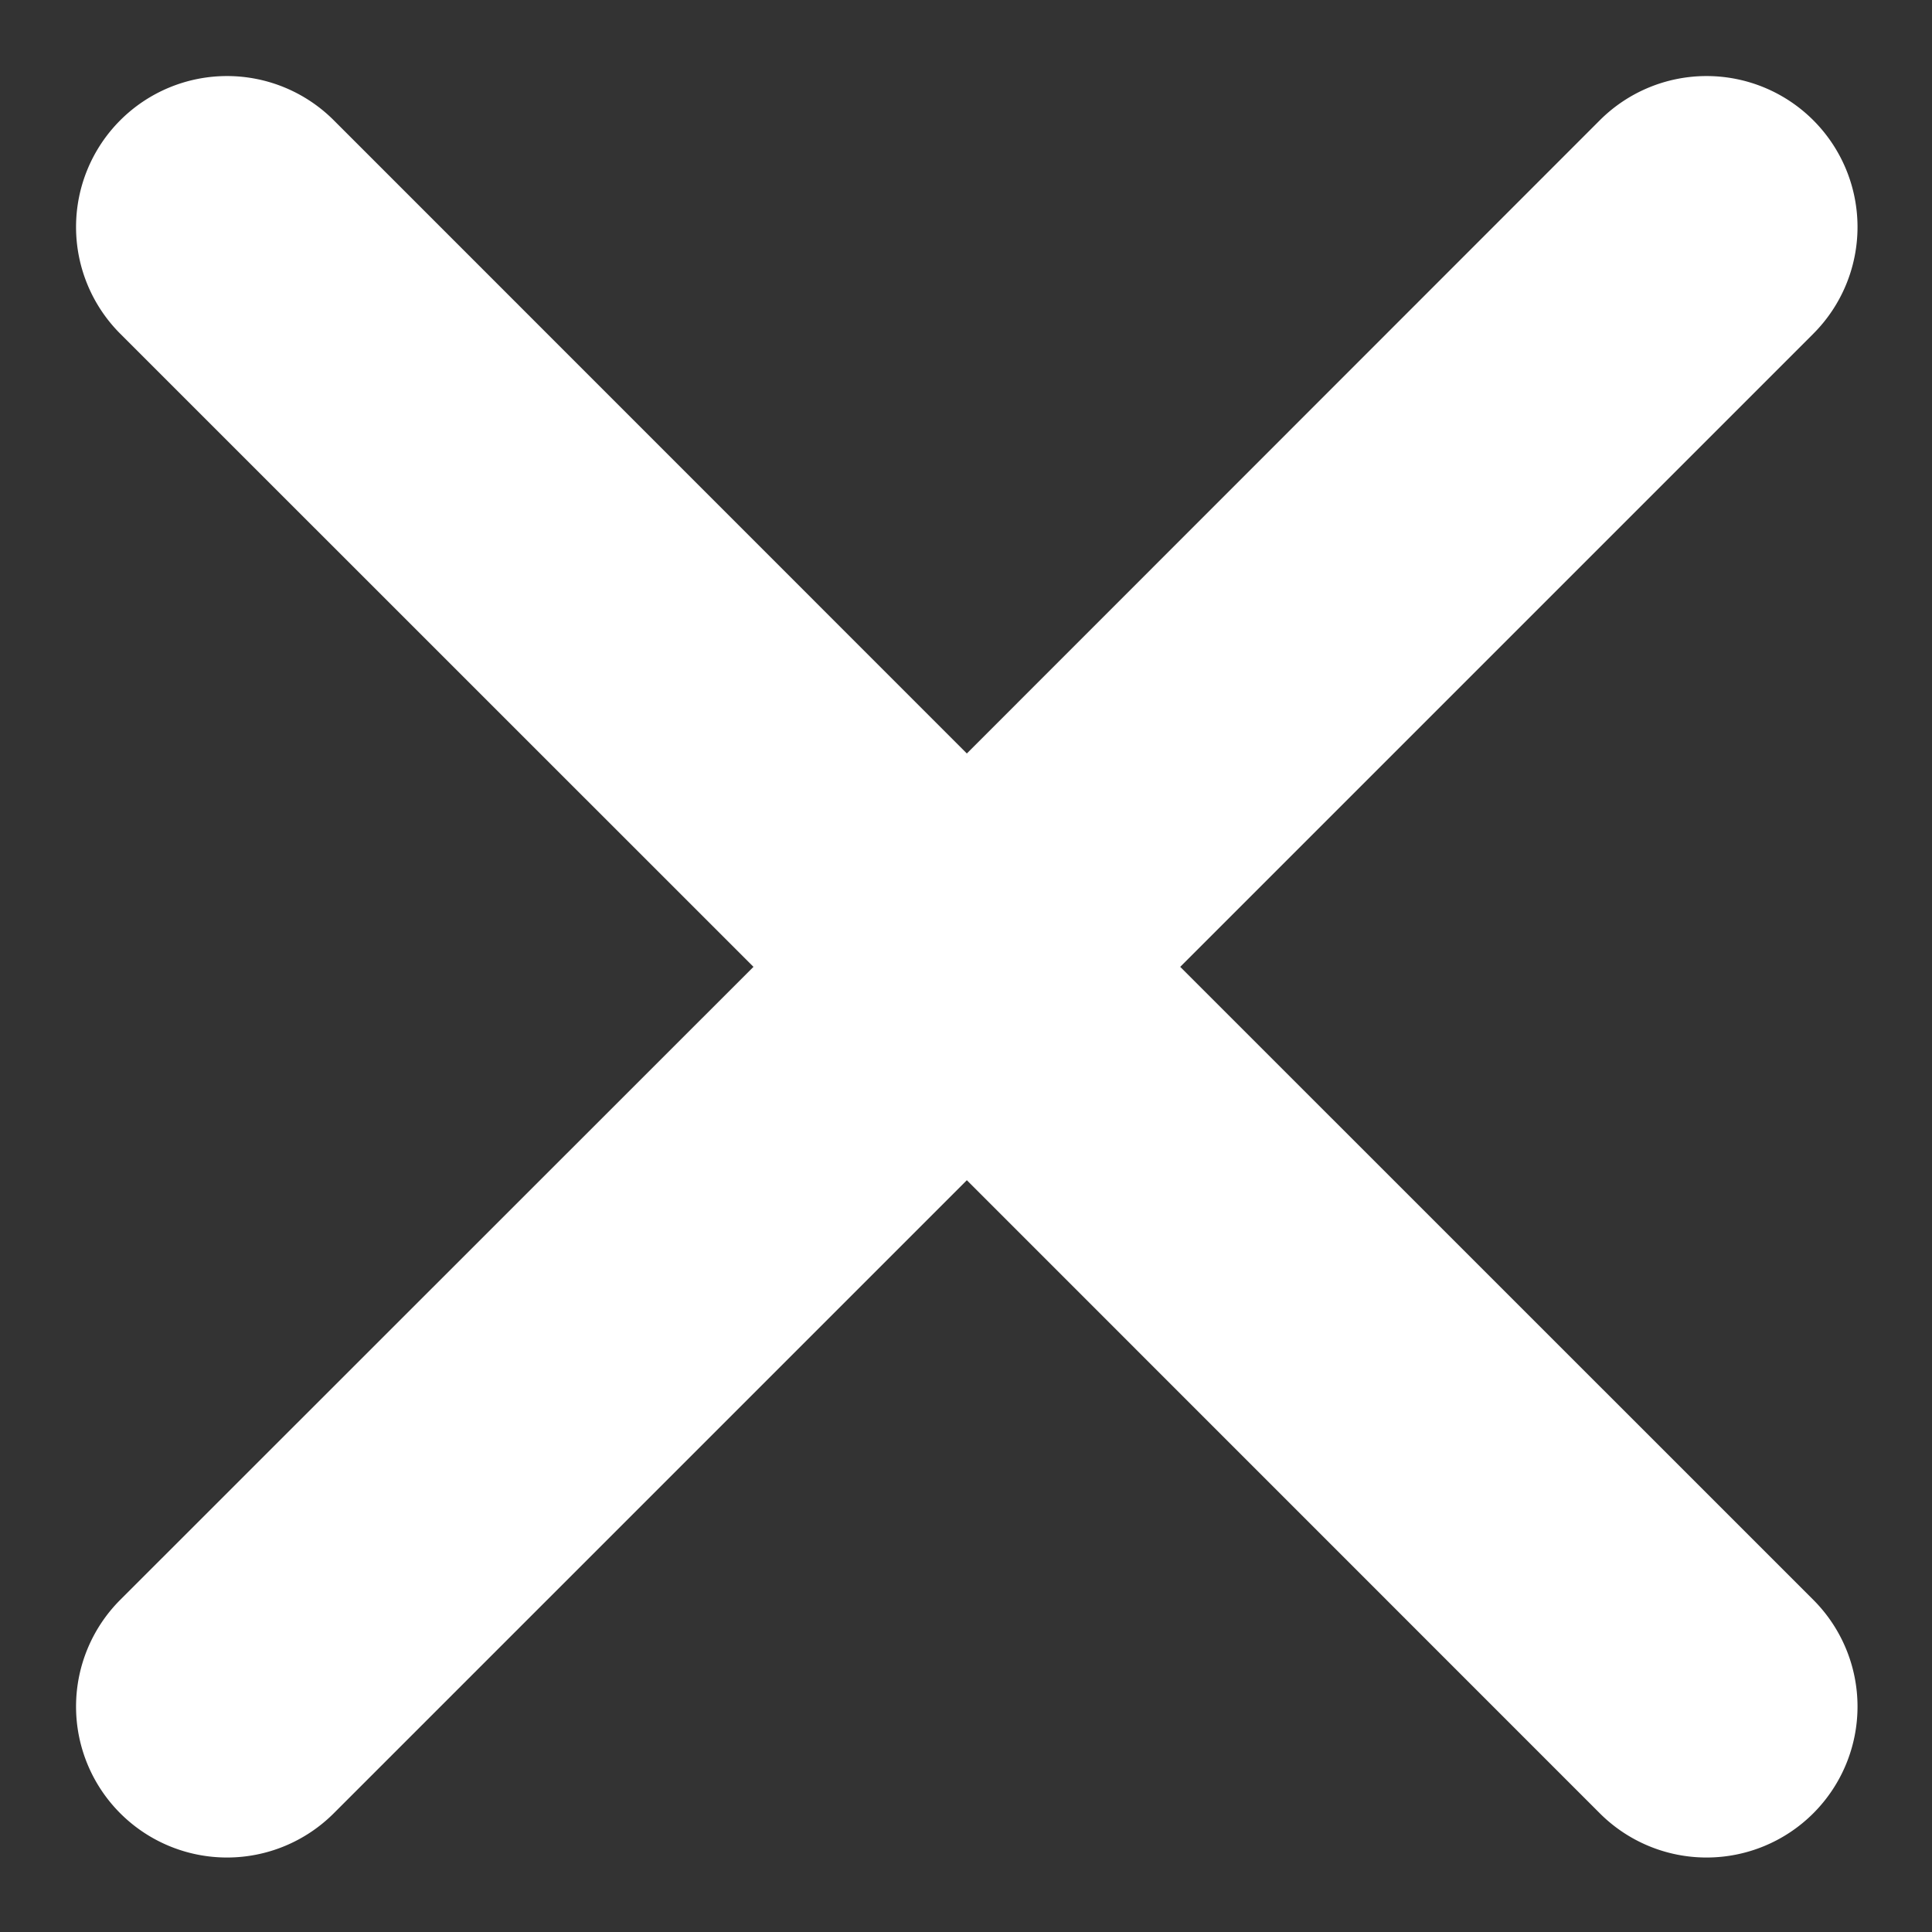
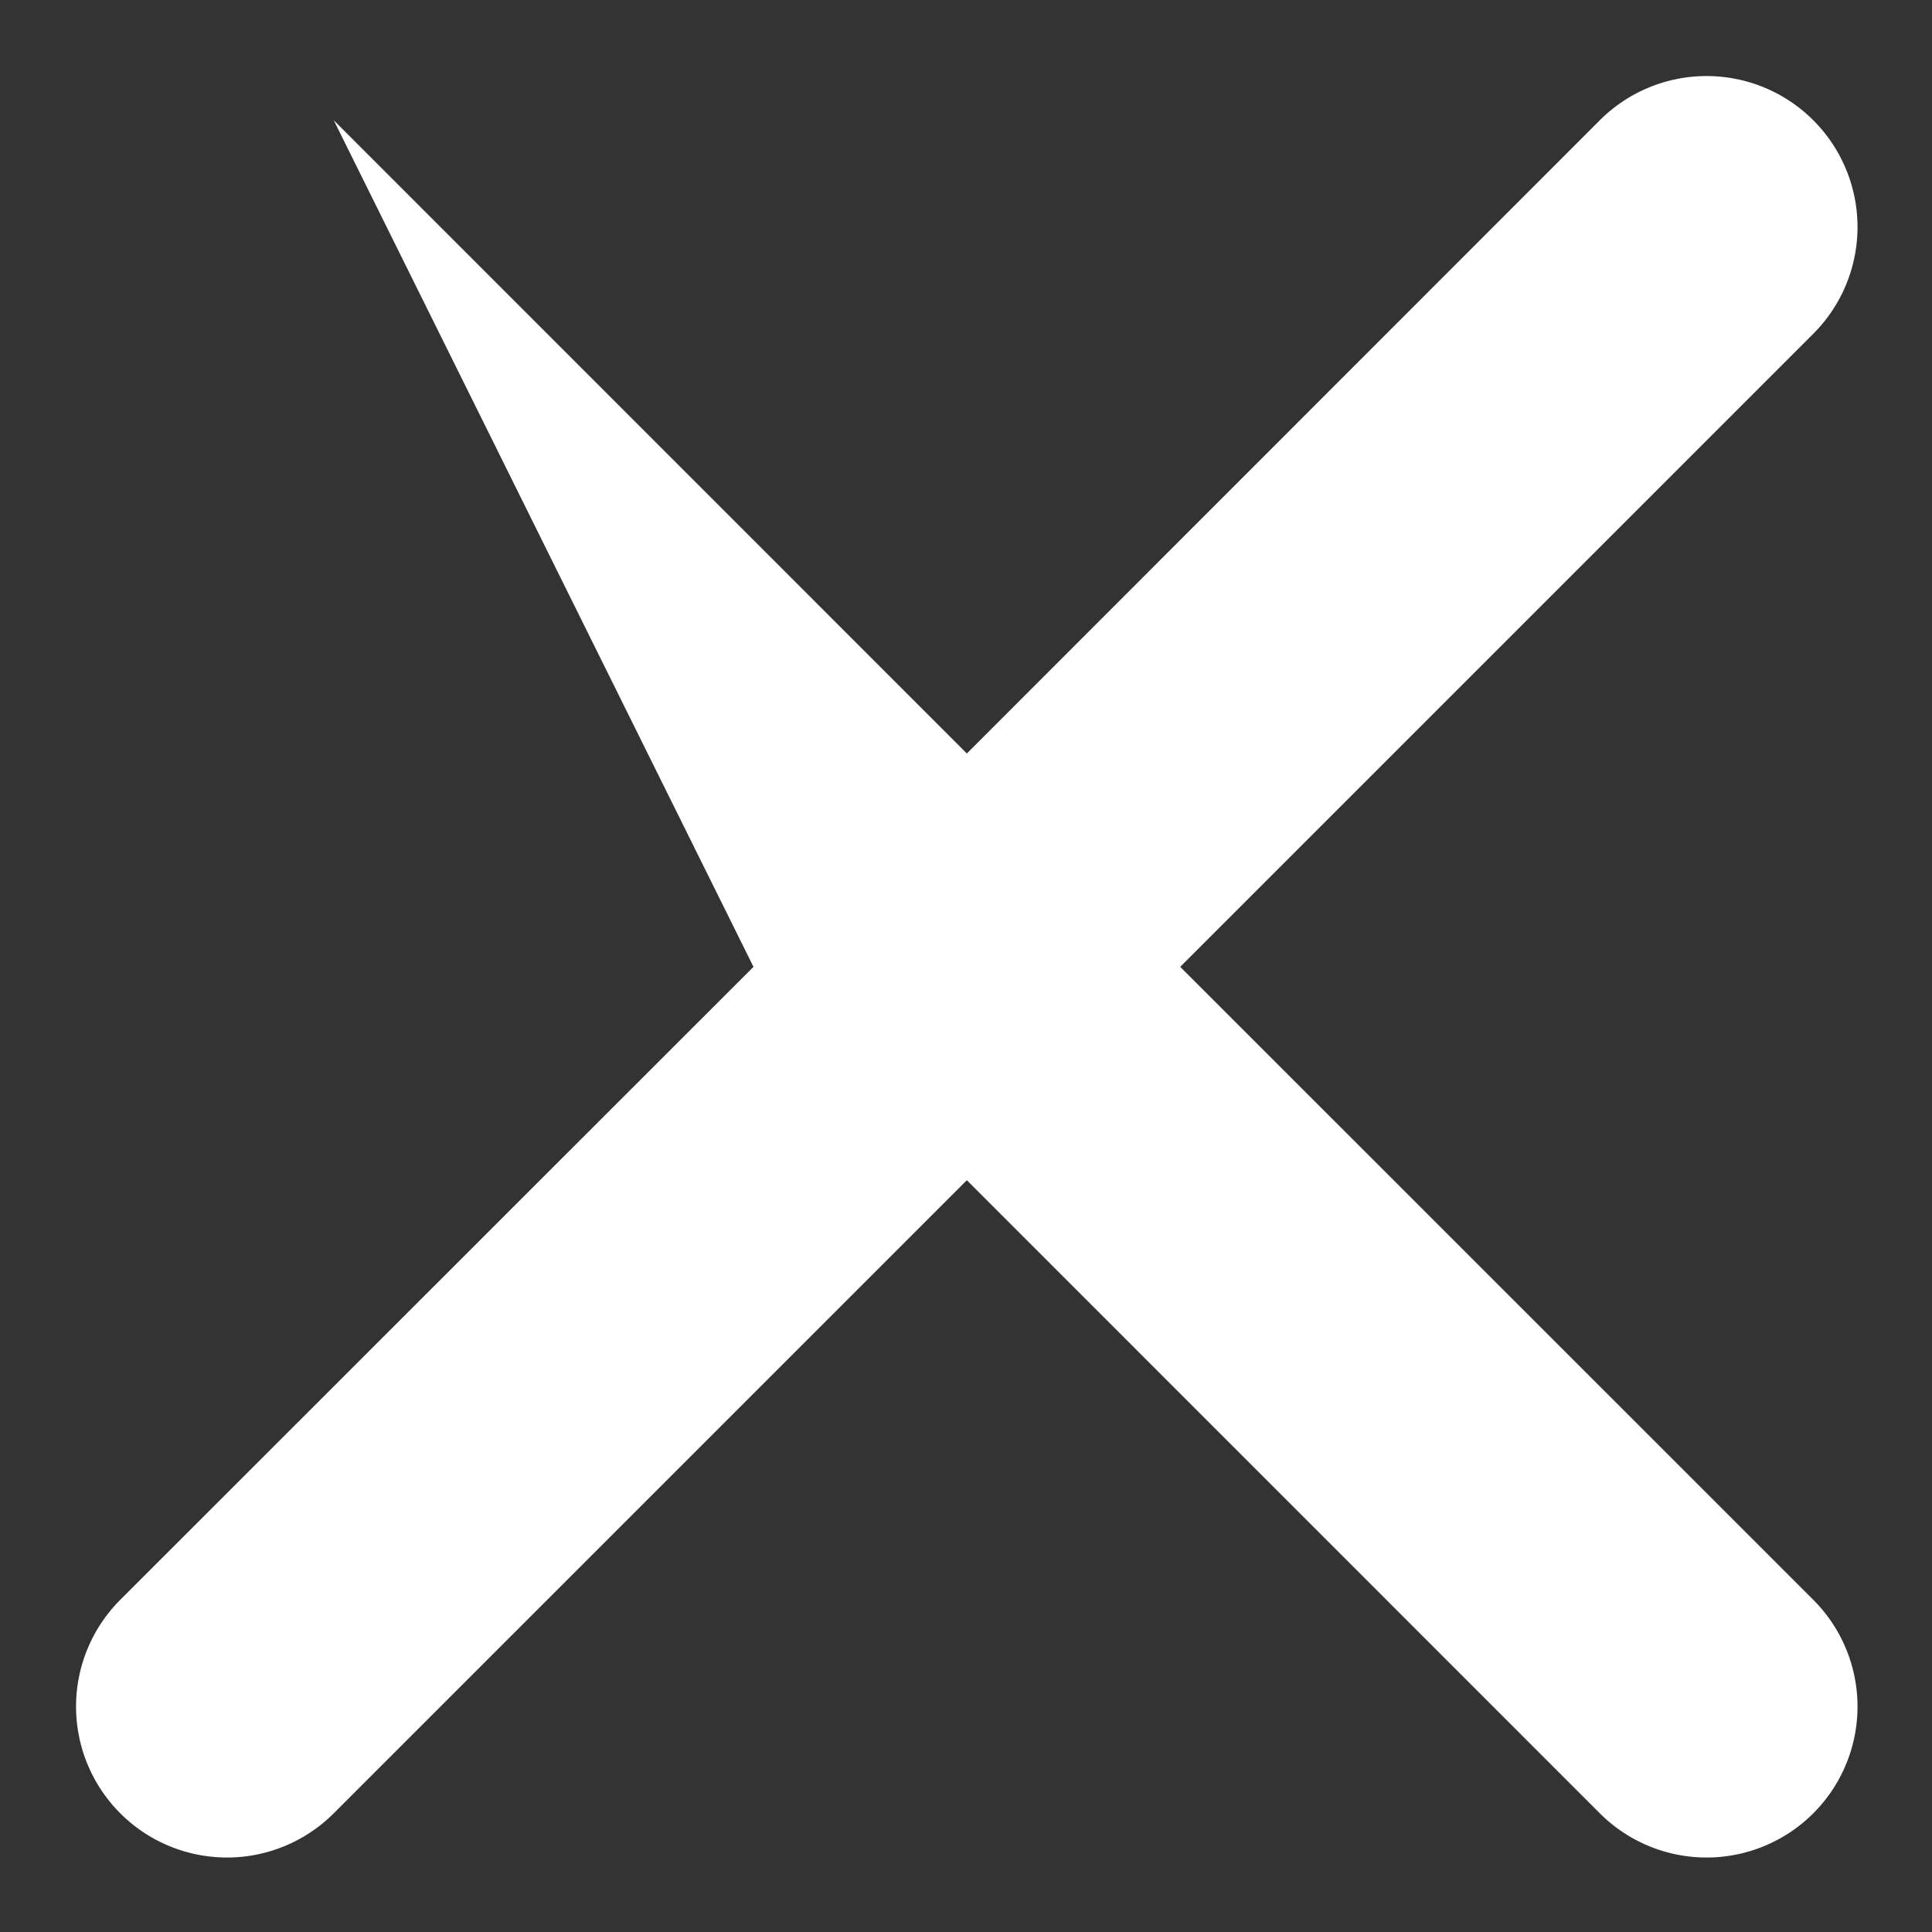
<svg xmlns="http://www.w3.org/2000/svg" width="16" height="16" viewBox="0 0 16 16">
  <rect x="0" y="0" width="16" height="16" fill="#333333" stroke="none" />
-   <path fill="#fff" d="M2.764.996A1.25 1.25 0 1 0 .996 2.764L6.24 8.007.996 13.249a1.25 1.25 0 0 0 1.768 1.768l5.243-5.243 5.242 5.243a1.25 1.25 0 1 0 1.768-1.768L9.774 8.007l5.243-5.243A1.25 1.25 0 1 0 13.249.996L8.007 6.24 2.764.996z" />
+   <path fill="#fff" d="M2.764.996L6.24 8.007.996 13.249a1.25 1.25 0 0 0 1.768 1.768l5.243-5.243 5.242 5.243a1.25 1.25 0 1 0 1.768-1.768L9.774 8.007l5.243-5.243A1.25 1.25 0 1 0 13.249.996L8.007 6.24 2.764.996z" />
</svg>